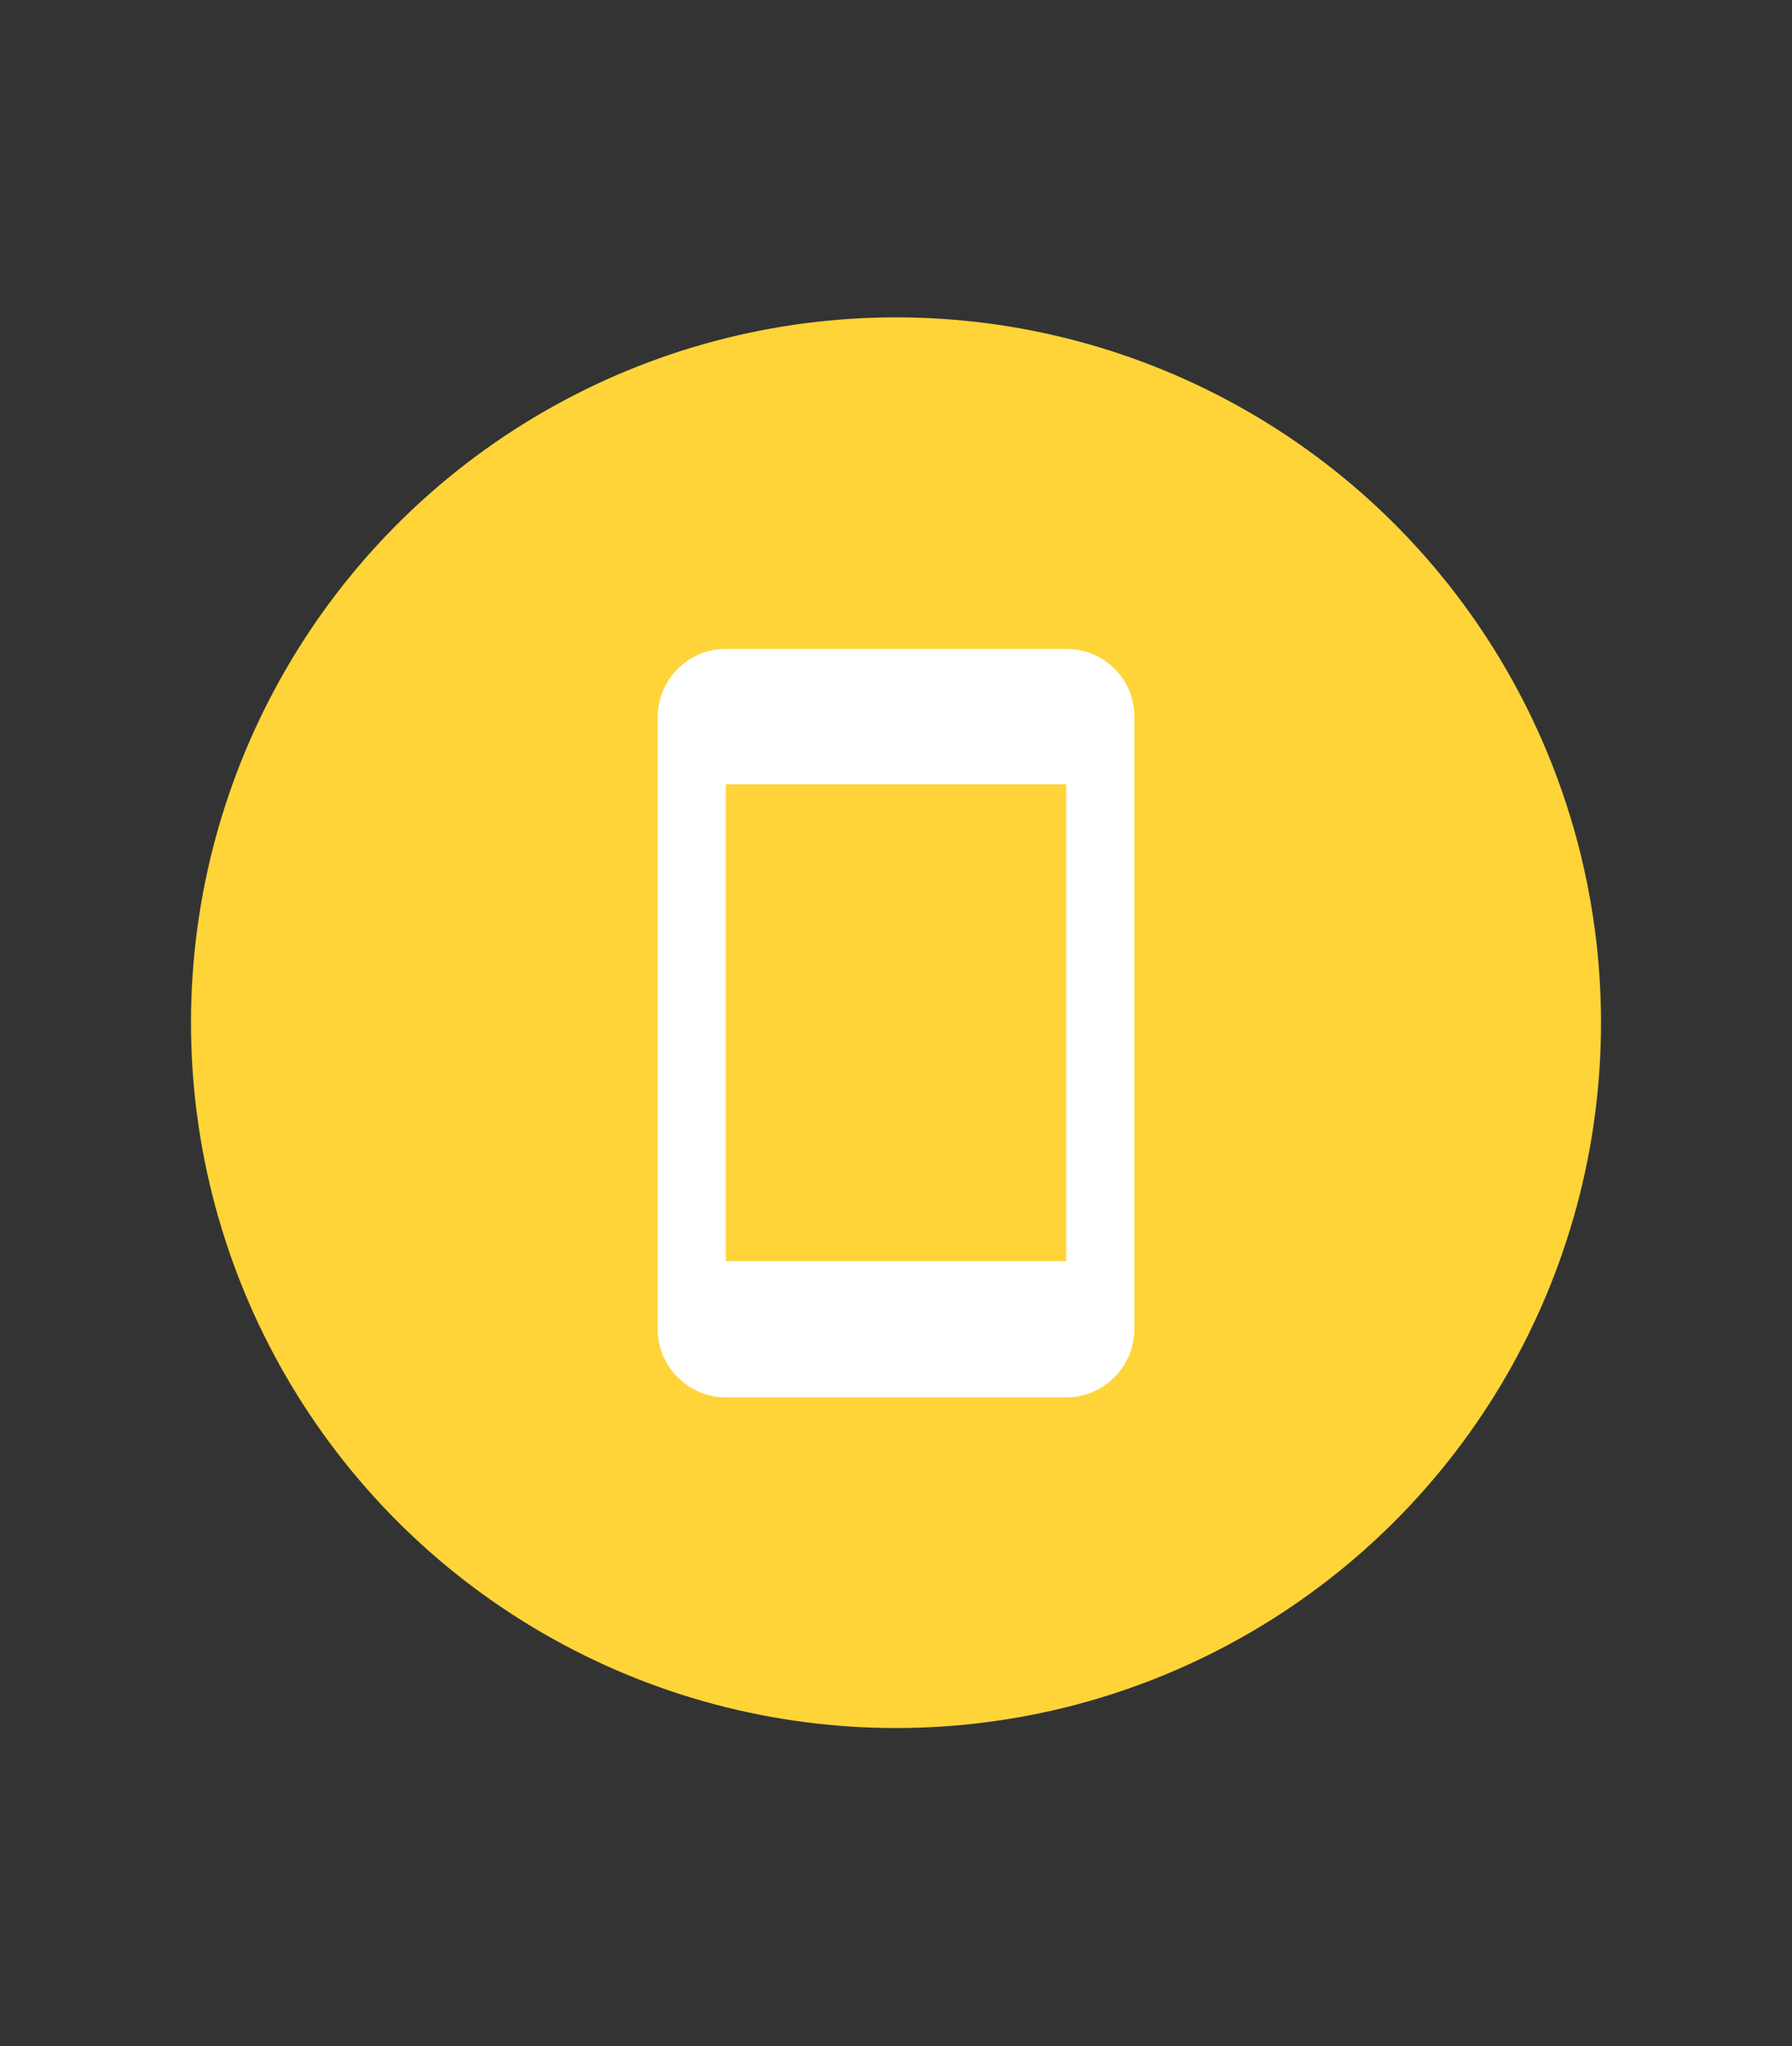
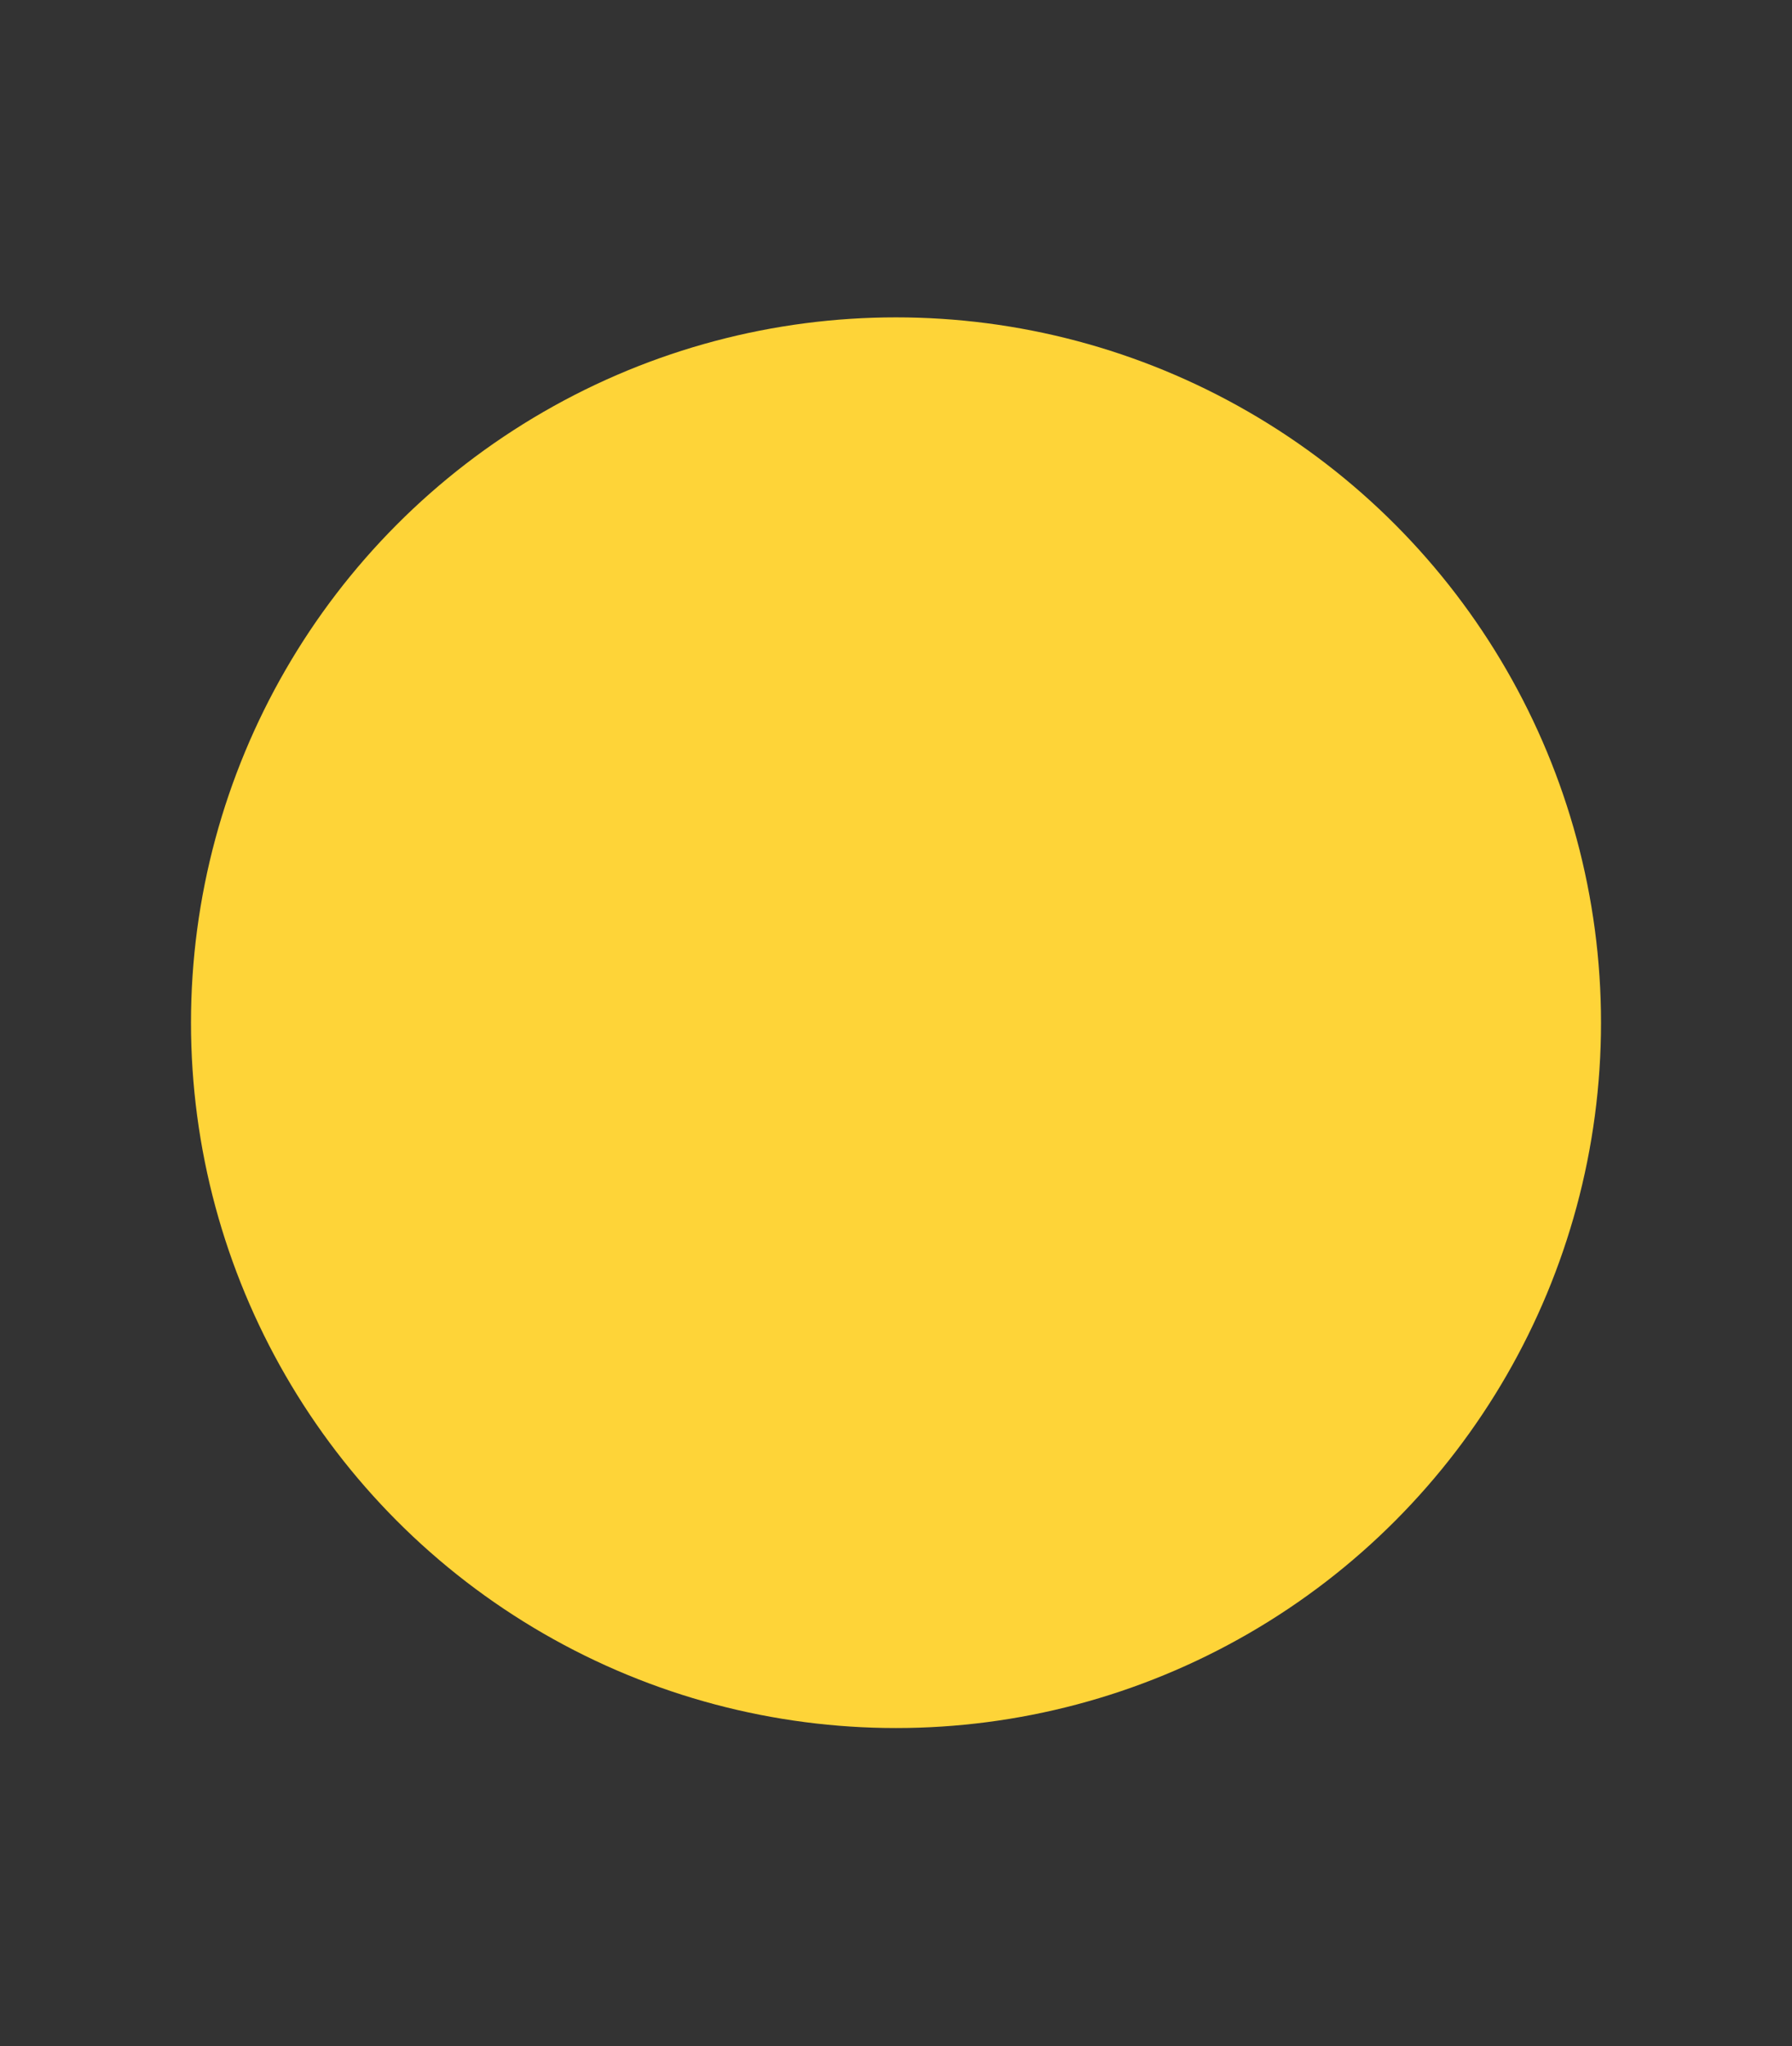
<svg xmlns="http://www.w3.org/2000/svg" version="1.1" id="Isolation_Mode" x="0px" y="0px" viewBox="0 0 215.8 246.3" style="enable-background:new 0 0 215.8 246.3;" xml:space="preserve">
  <rect x="0" y="0" width="215.8" height="246.3" fill="#333333" stroke="none" />
  <style type="text/css">
	.st0{fill:#FED438;}
	.st1{fill:#FFFFFF;}
</style>
  <circle class="st0" cx="107.9" cy="123.1" r="84.9" />
-   <path class="st1" d="M128.4,78.1l-41,0c-4.5,0-8.2,3.7-8.2,8.2V160c0,4.5,3.7,8.2,8.2,8.2h41c4.5,0,8.2-3.7,8.2-8.2V86.2  C136.6,81.7,132.9,78.1,128.4,78.1z M128.4,151.8h-41V94.4h41V151.8z" />
</svg>